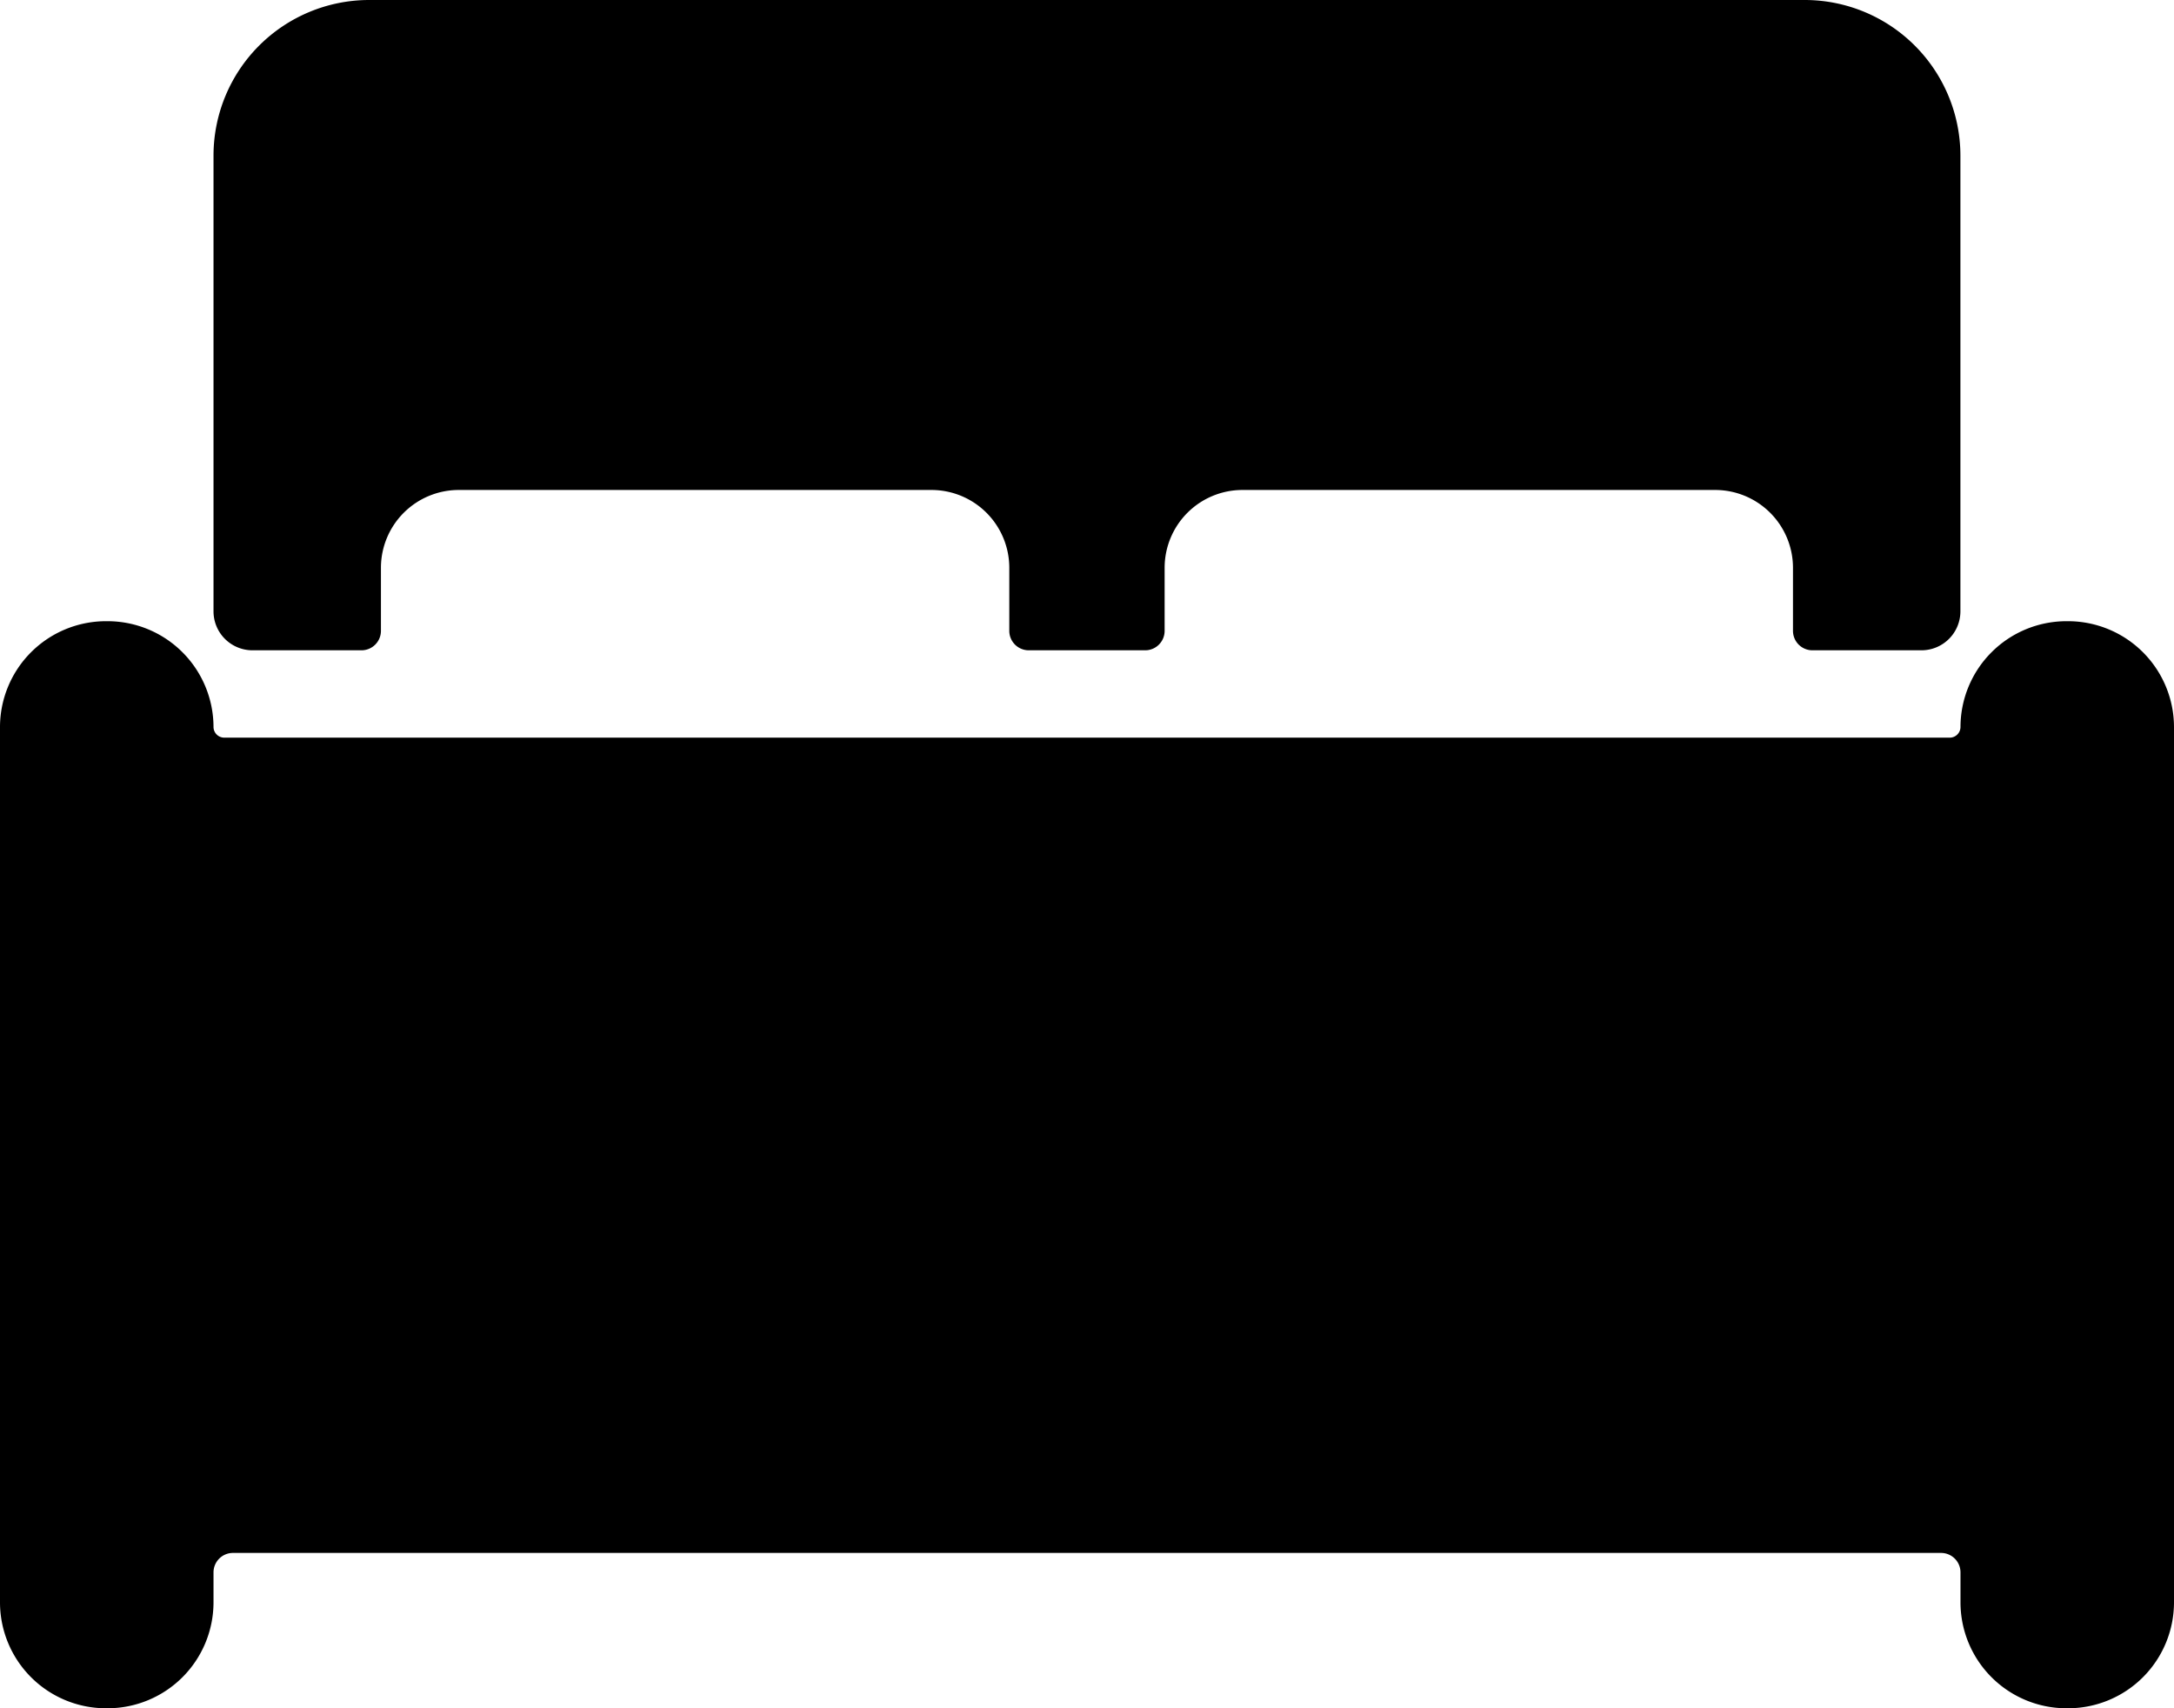
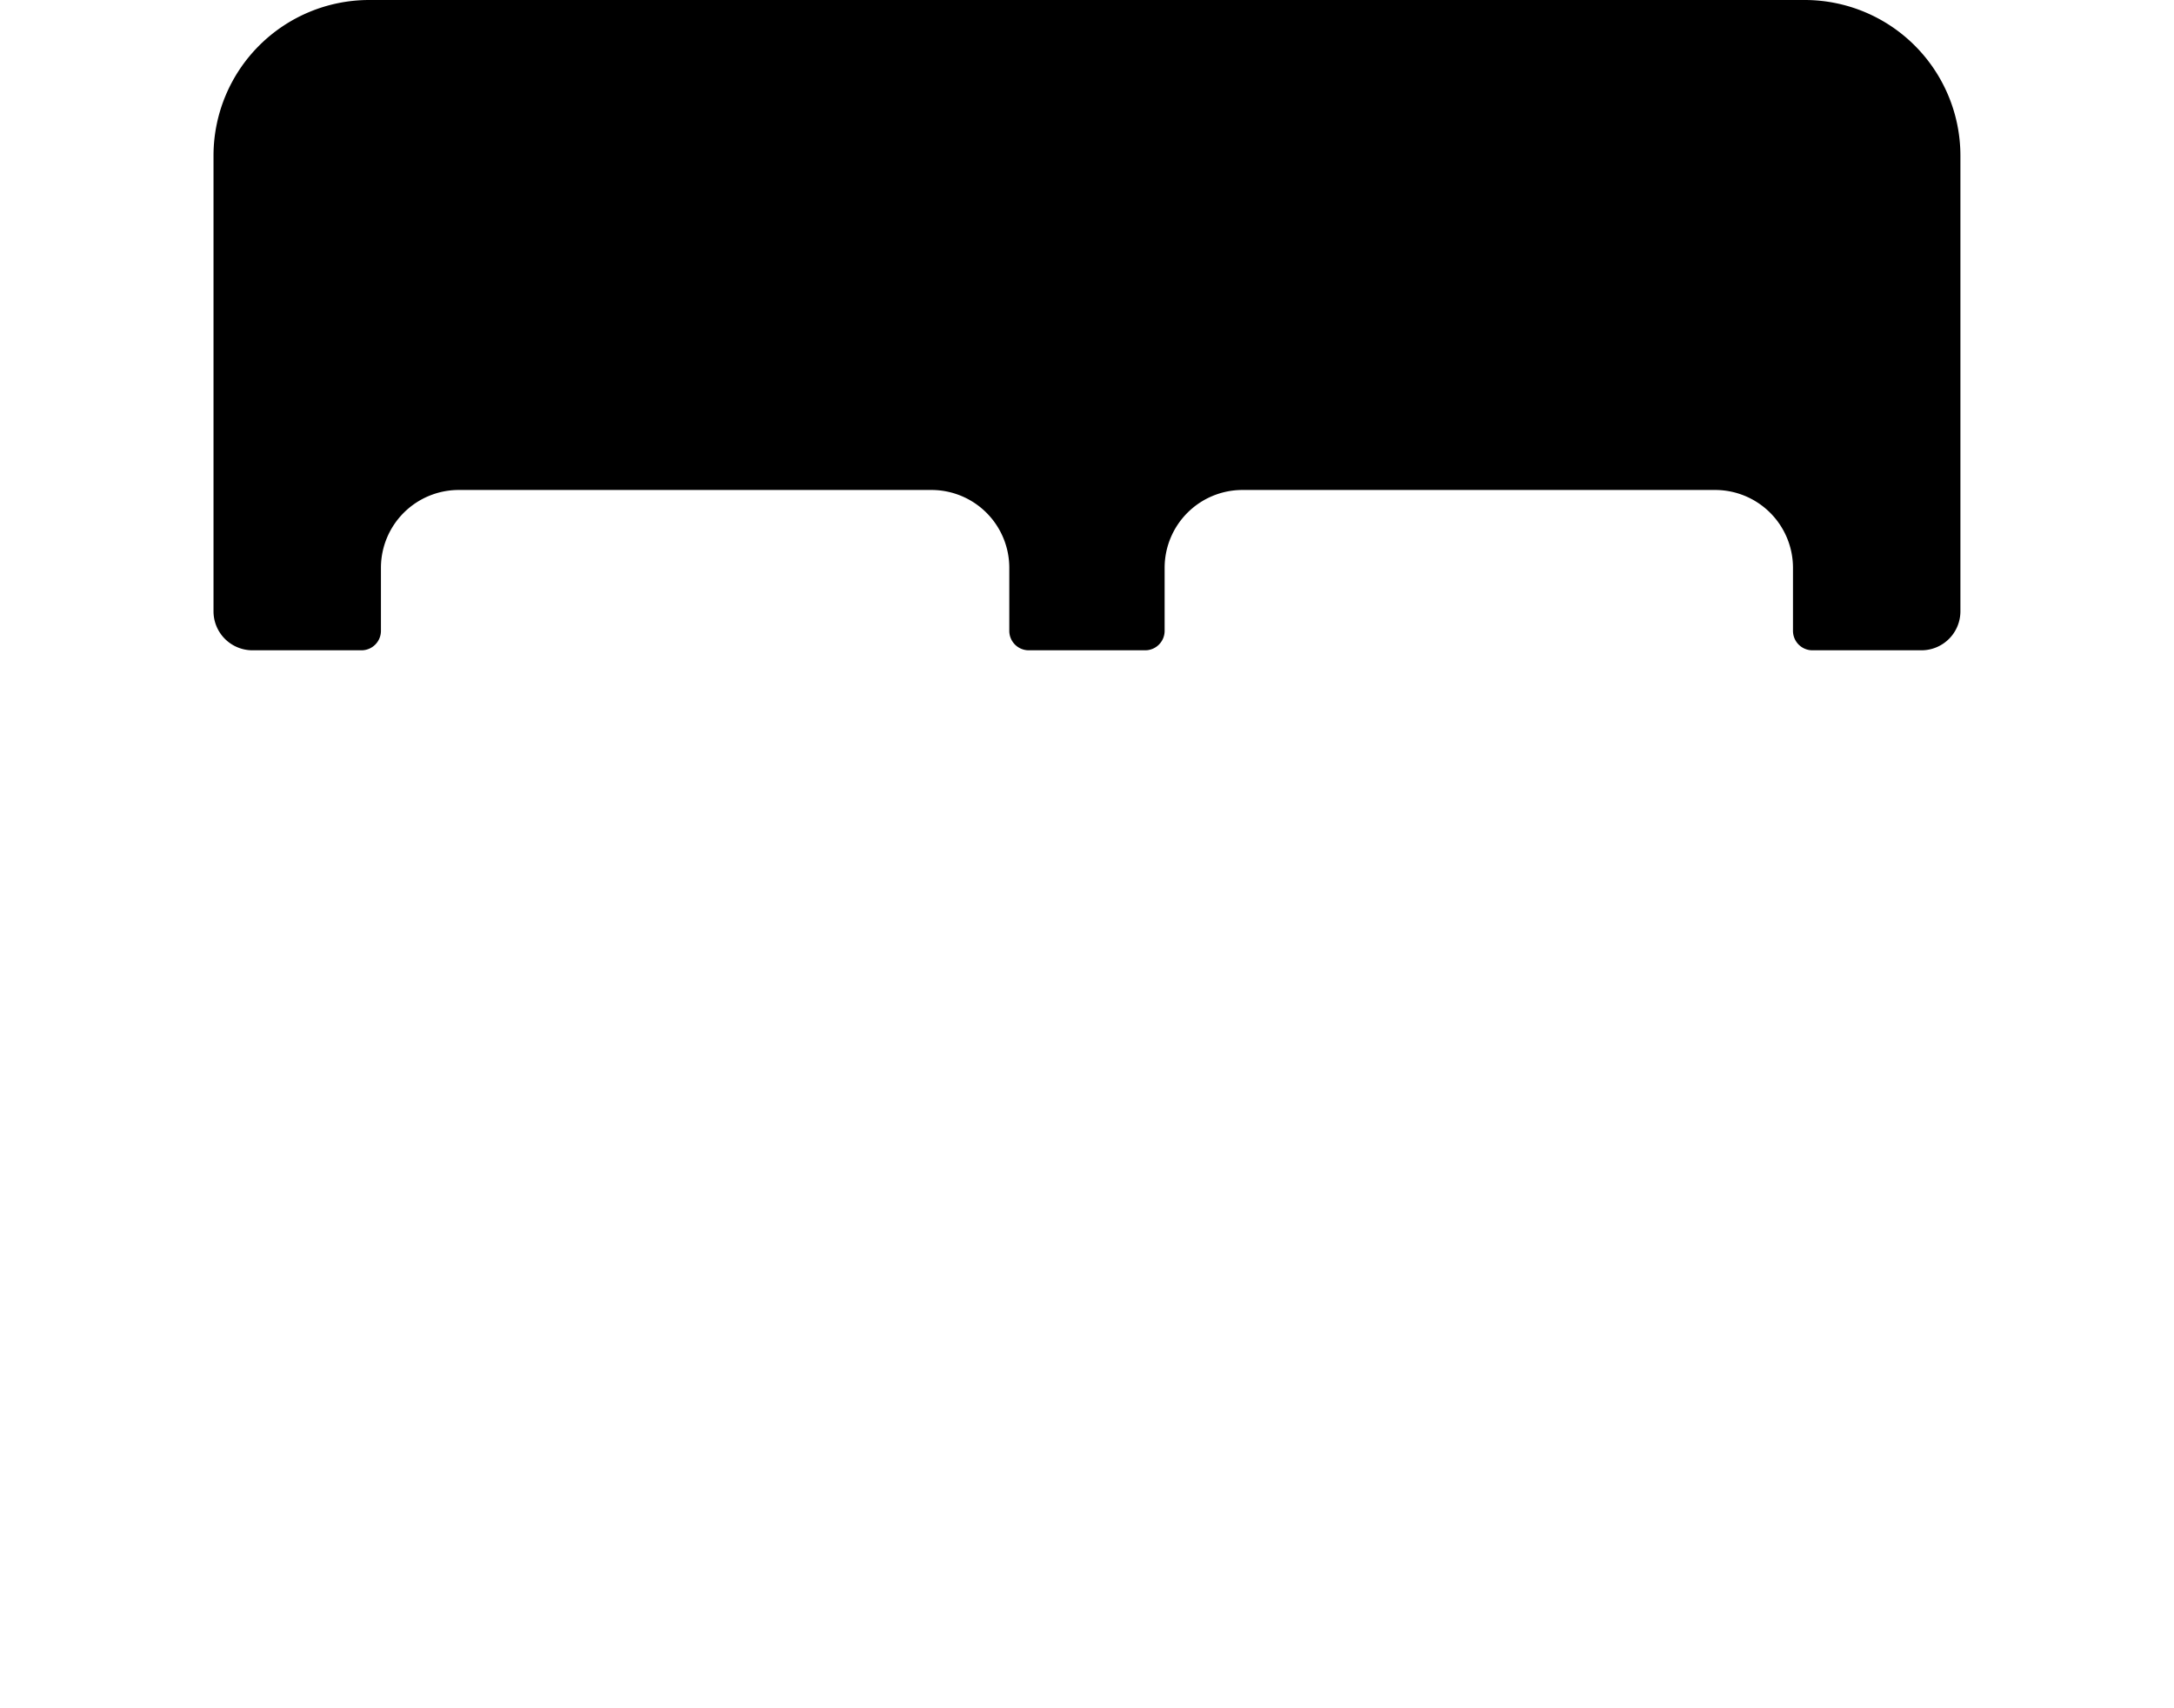
<svg xmlns="http://www.w3.org/2000/svg" width="27.502" height="21.609" viewBox="0 0 27.502 21.609">
  <g id="Icon_ionic-ios-bed" data-name="Icon ionic-ios-bed" transform="translate(-2.25 -5.625)">
-     <path id="Trazado_3356" data-name="Trazado 3356" d="M28.414,14.625h-.025a1.341,1.341,0,0,0-1.338,1.338.136.136,0,0,1-.135.135H5.086a.136.136,0,0,1-.135-.135,1.341,1.341,0,0,0-1.338-1.338H3.588A1.341,1.341,0,0,0,2.25,15.963V27.038a1.341,1.341,0,0,0,1.338,1.338h.025a1.341,1.341,0,0,0,1.338-1.338v-.381a.246.246,0,0,1,.246-.246H26.805a.246.246,0,0,1,.246.246v.381a1.341,1.341,0,0,0,1.338,1.338h.025a1.341,1.341,0,0,0,1.338-1.338V15.963A1.341,1.341,0,0,0,28.414,14.625Z" transform="translate(0 -1.142)" />
    <path id="Trazado_3357" data-name="Trazado 3357" d="M5.835,13.851H7.216a.246.246,0,0,0,.246-.246v-.8a.985.985,0,0,1,.982-.982h5.985a.985.985,0,0,1,.982.982v.8a.246.246,0,0,0,.246.246H17.13a.246.246,0,0,0,.246-.246v-.8a.985.985,0,0,1,.982-.982h5.985a.985.985,0,0,1,.982.982v.8a.246.246,0,0,0,.246.246h1.381a.493.493,0,0,0,.491-.491V7.589a1.97,1.97,0,0,0-1.964-1.964H7.308A1.97,1.97,0,0,0,5.344,7.589v5.77A.493.493,0,0,0,5.835,13.851Z" transform="translate(-0.393)" />
  </g>
</svg>